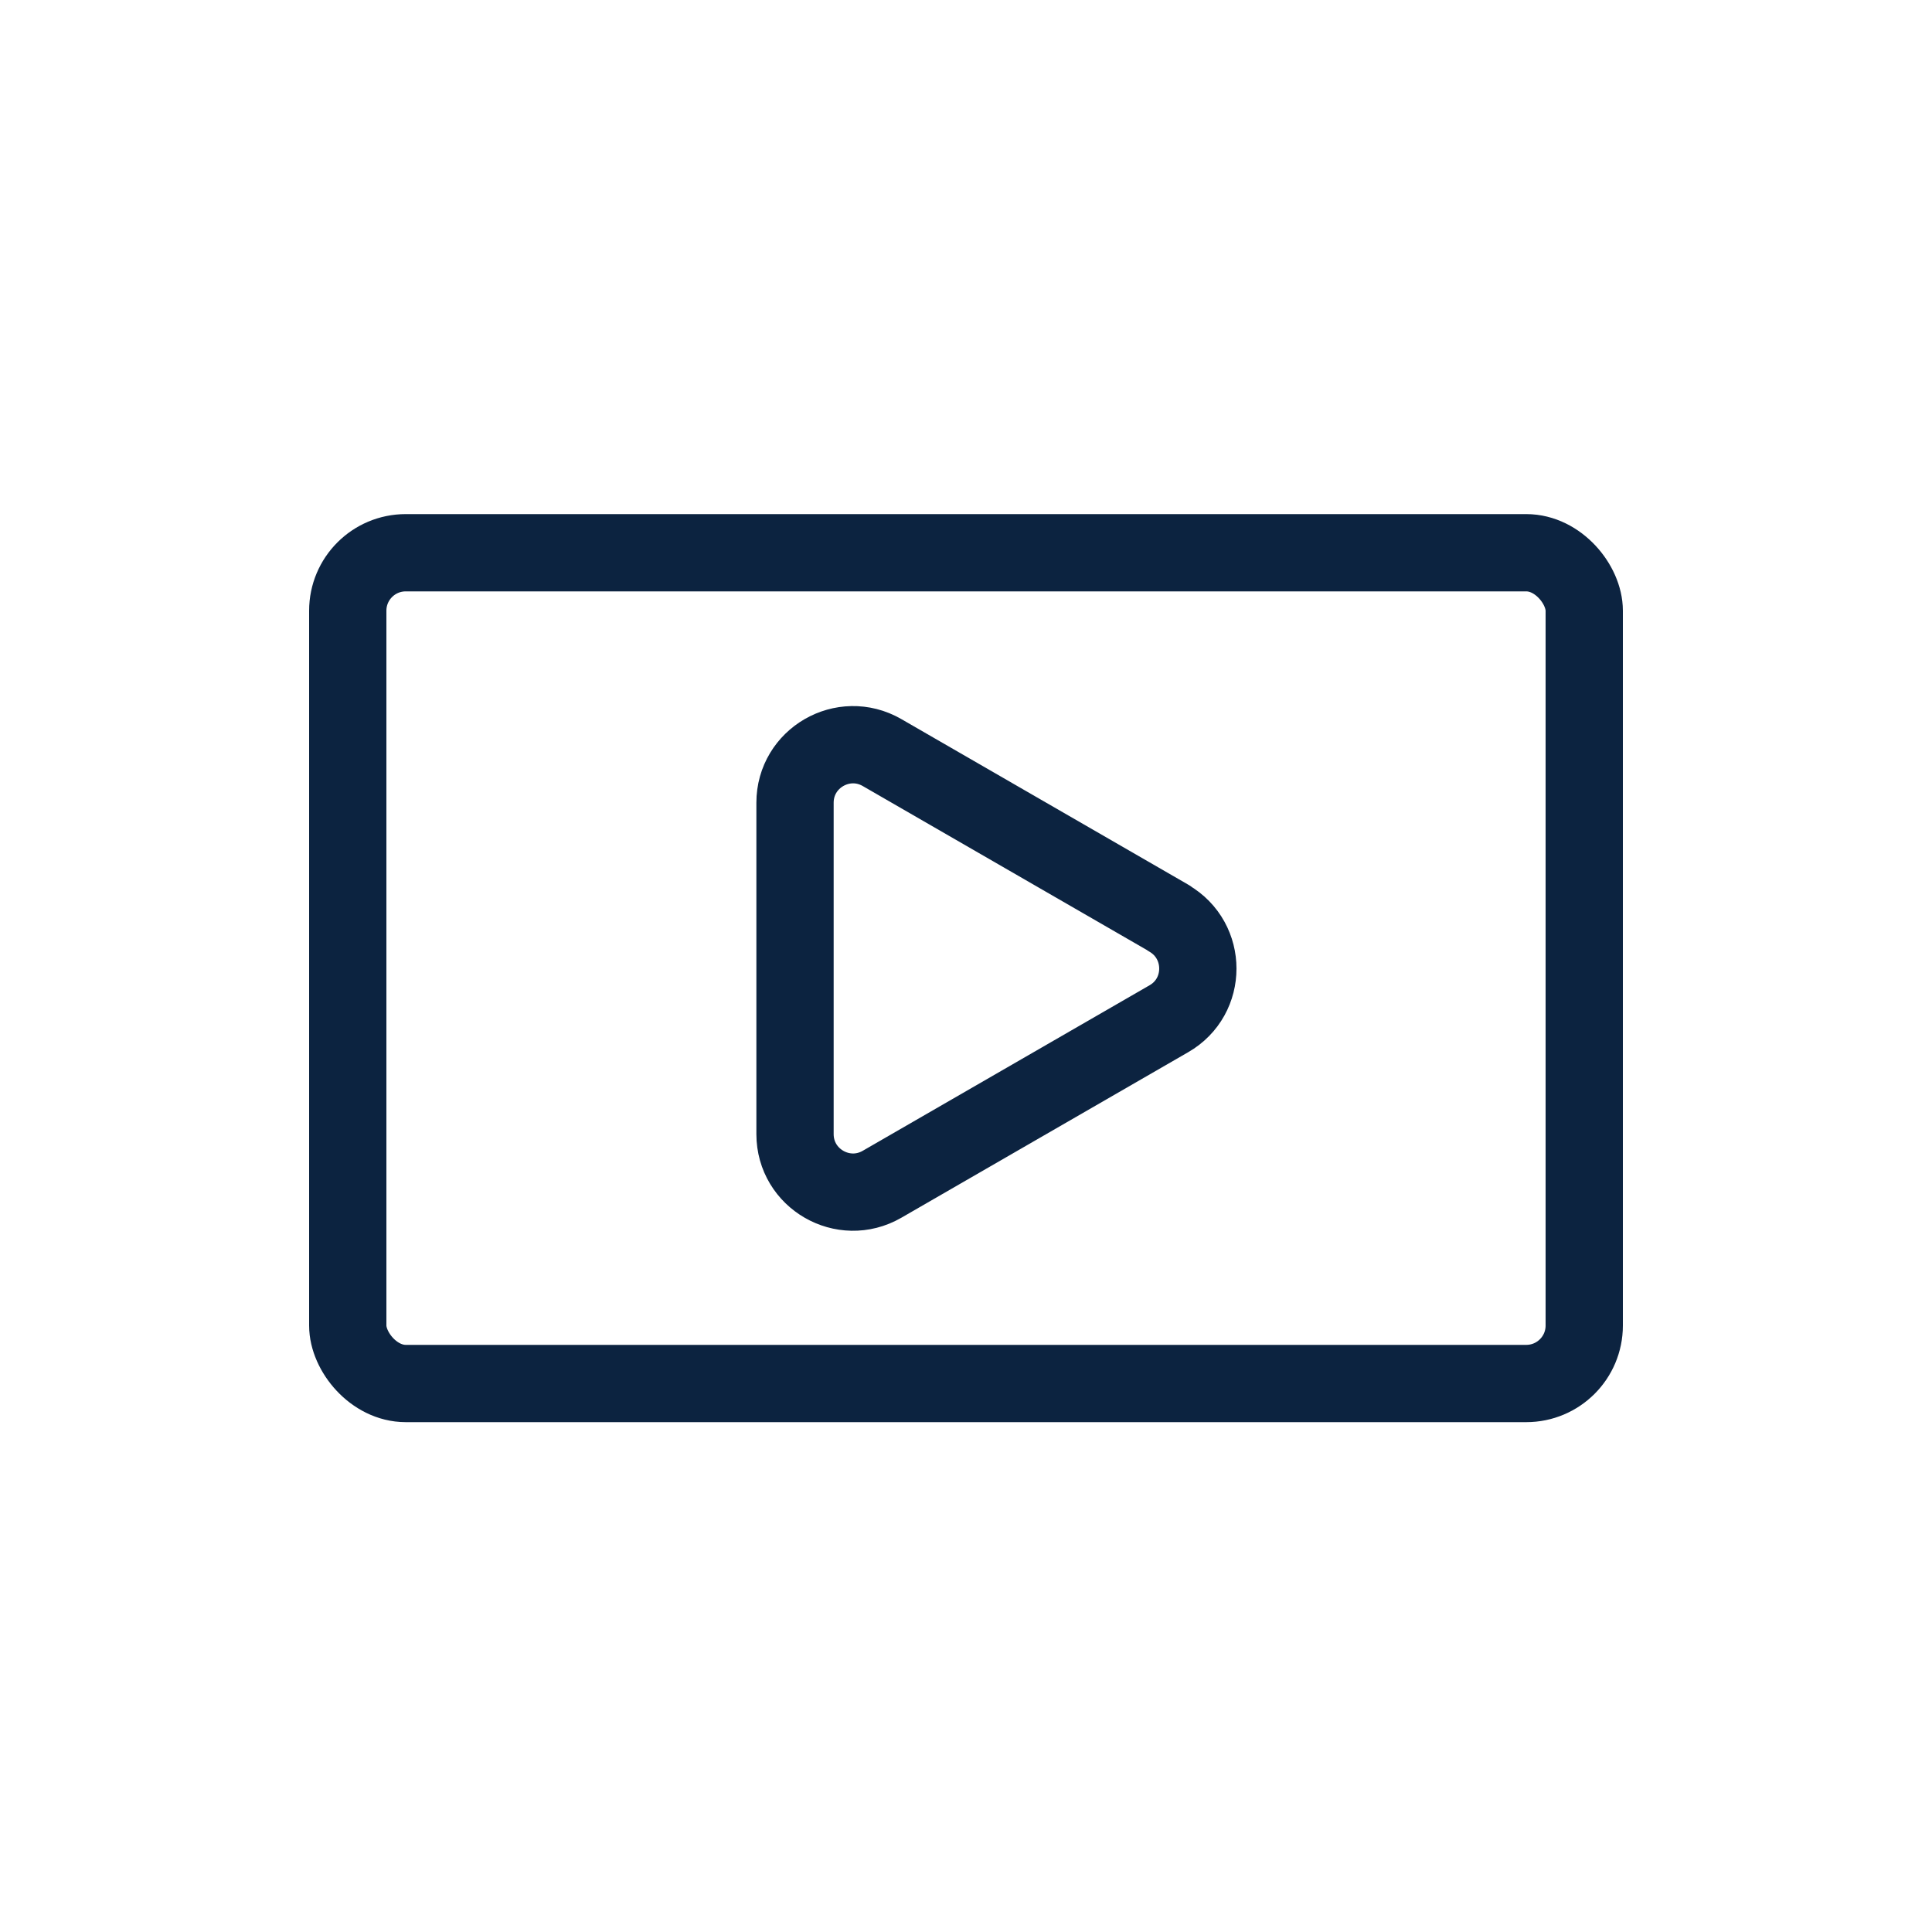
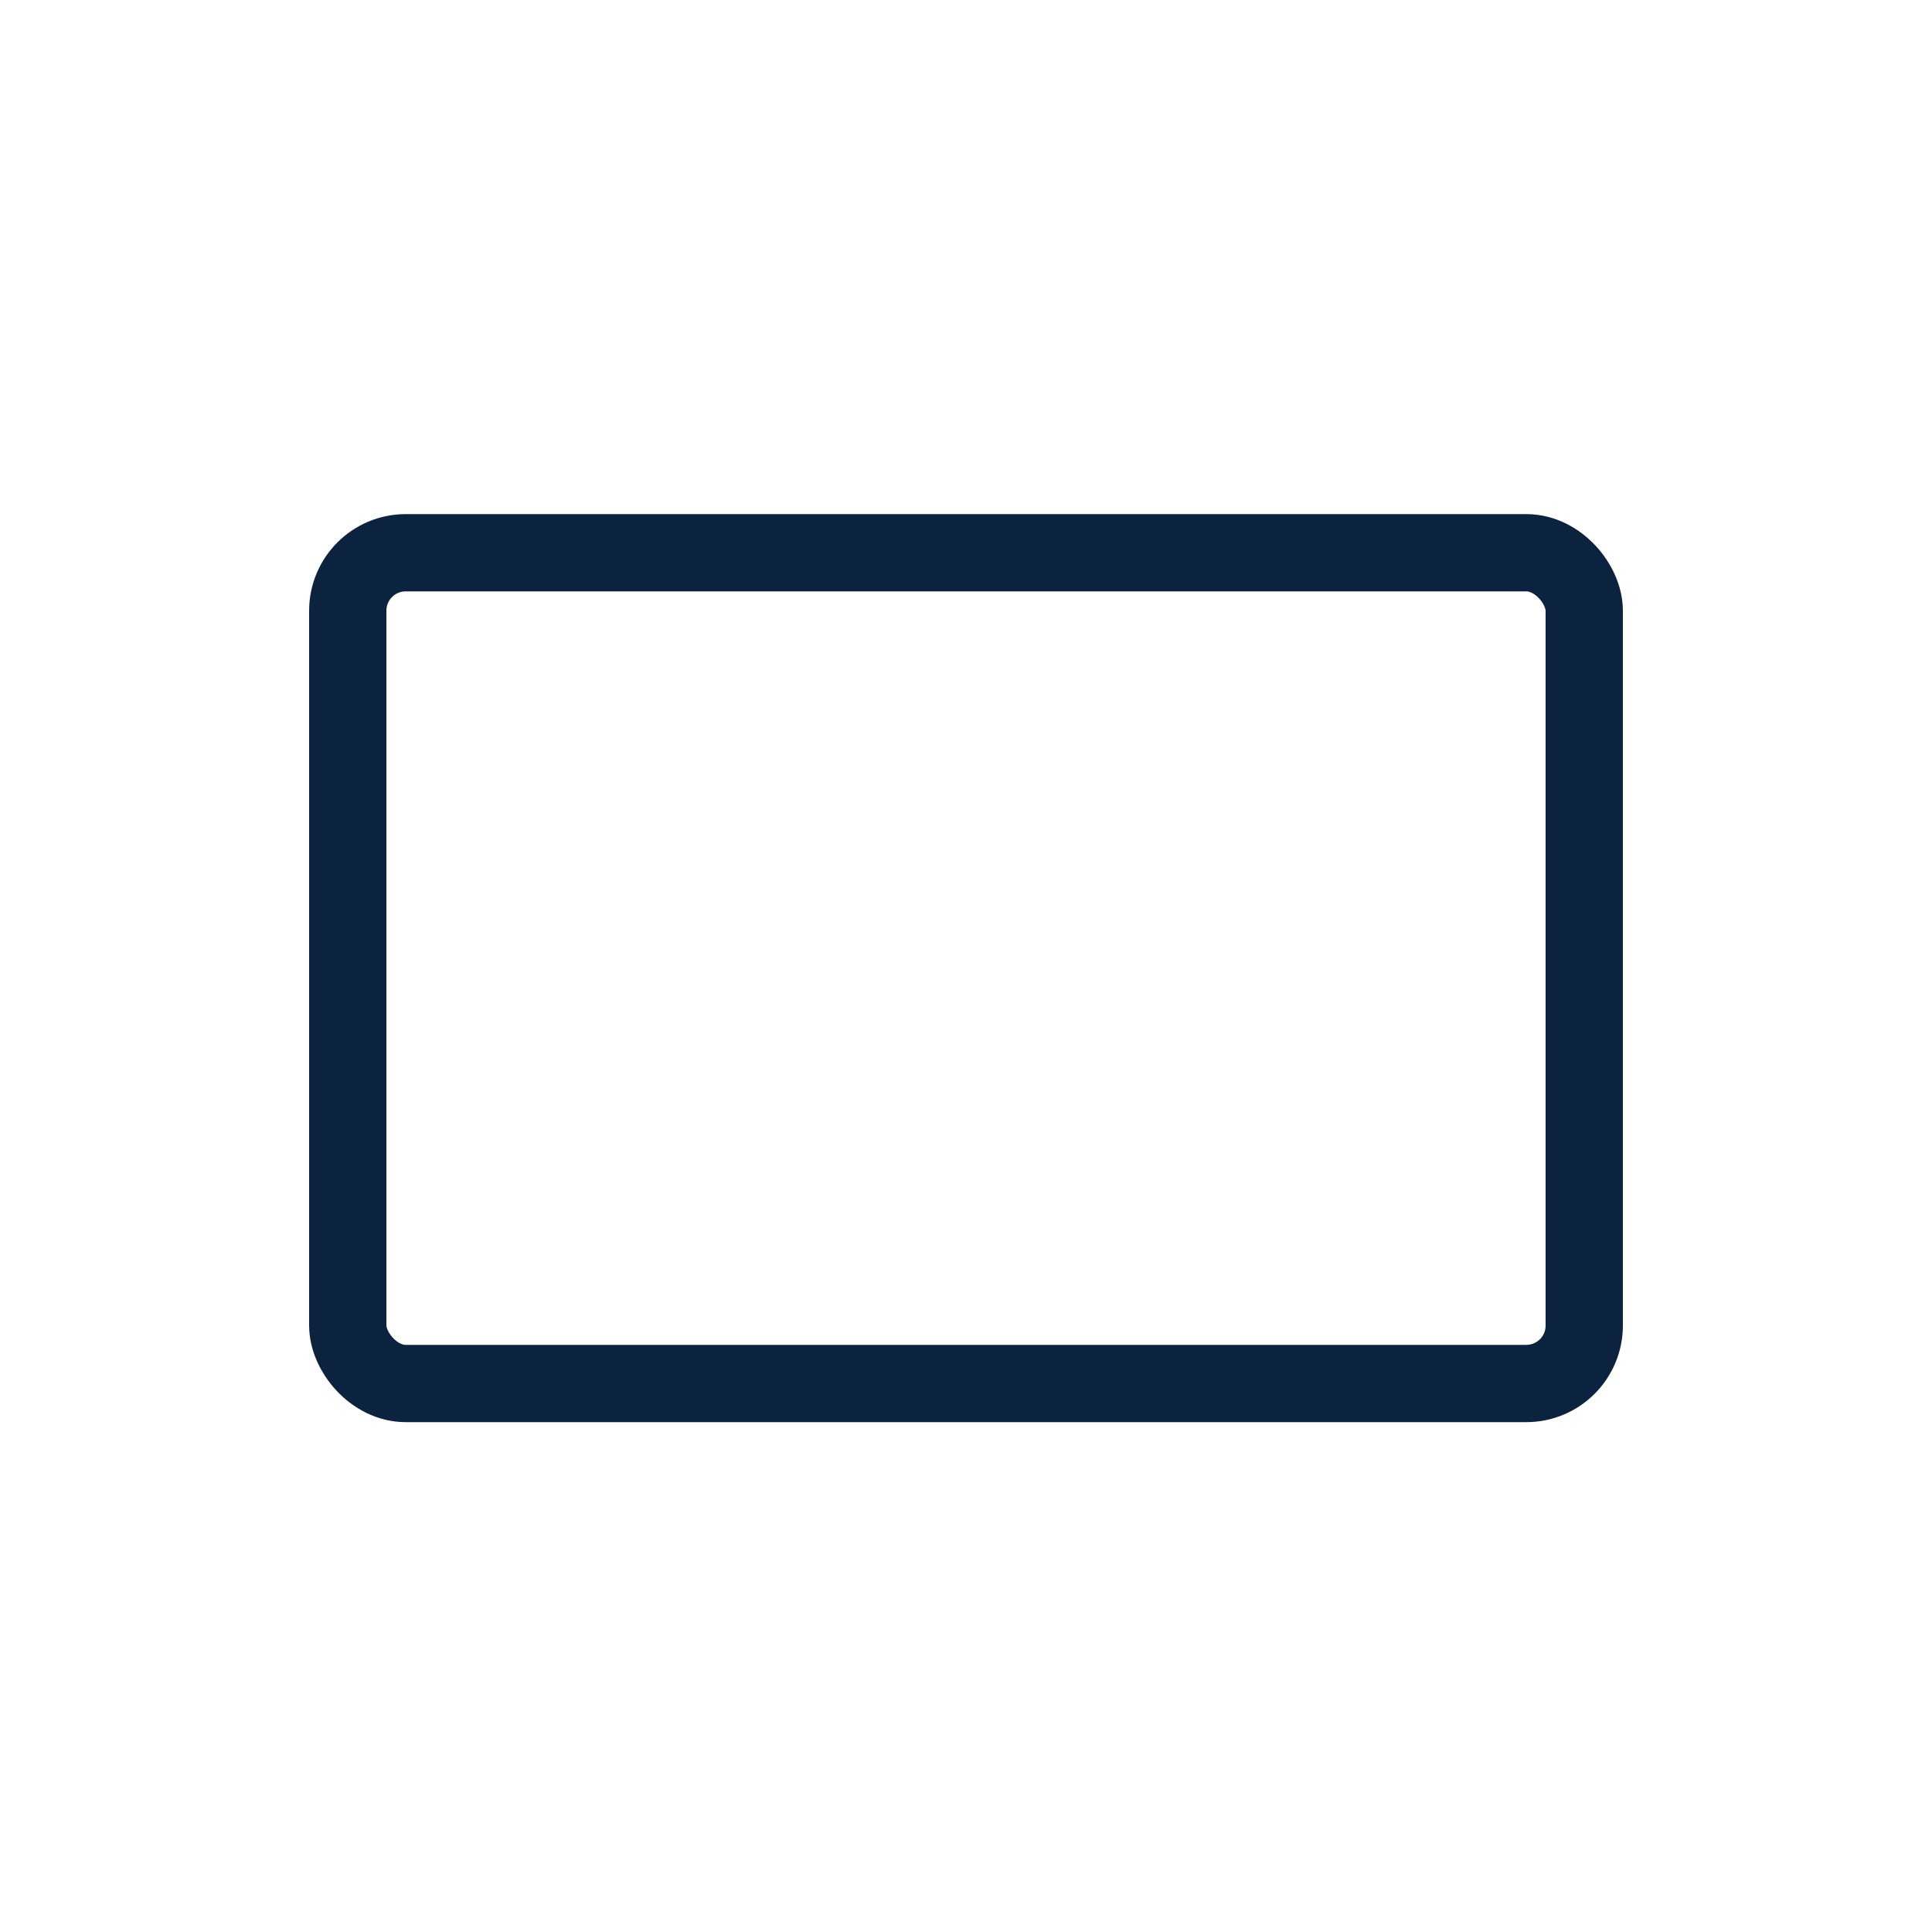
<svg xmlns="http://www.w3.org/2000/svg" width="100" height="100" viewBox="0 0 100 100" title="videoplayer" fill="#0c2340" style="color: #0c2340">
  <rect x="18" y="28.61" width="64" height="43" rx="3" ry="3" fill="none" stroke="#0c2340" stroke-linecap="round" stroke-linejoin="round" stroke-width="4" />
-   <path d="M60.5,47.52l-14.85-8.57c-2-1.15-4.5.29-4.5,2.6v17.15c0,2.31,2.5,3.75,4.5,2.6l14.85-8.57c2-1.15,2-4.04,0-5.2Z" fill="none" stroke="#0c2340" stroke-linecap="round" stroke-linejoin="round" stroke-width="4" />
</svg>